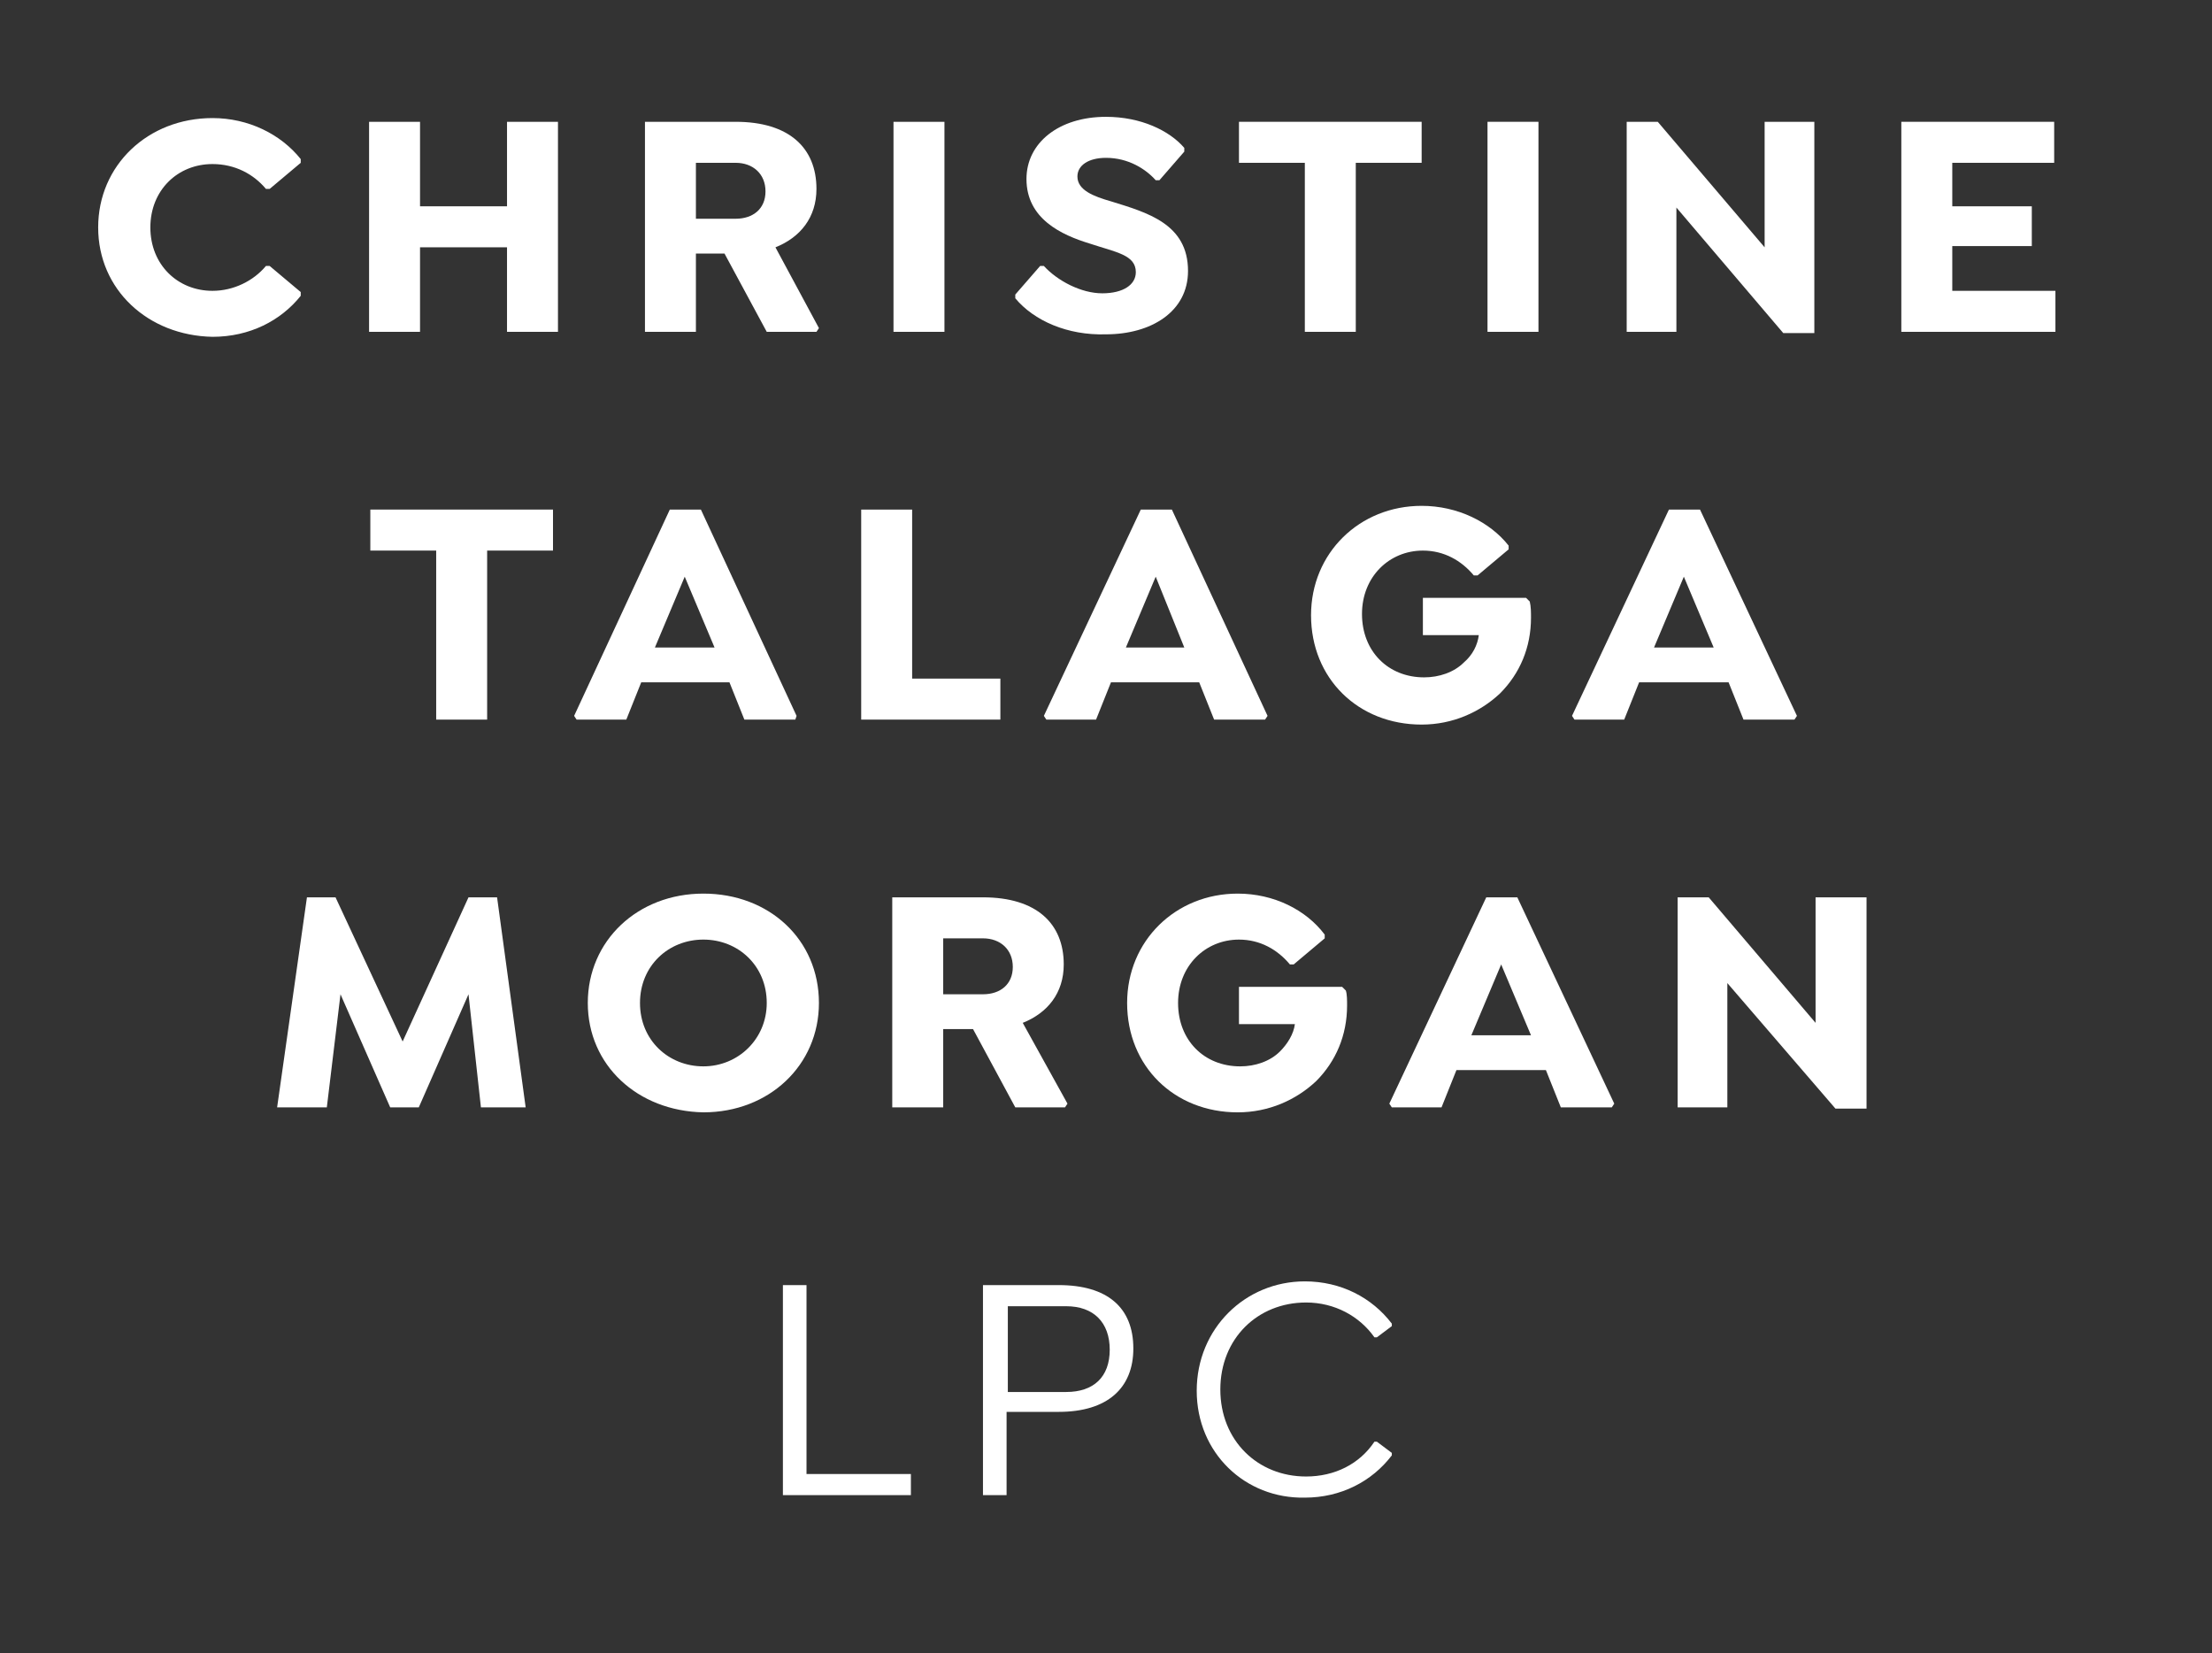
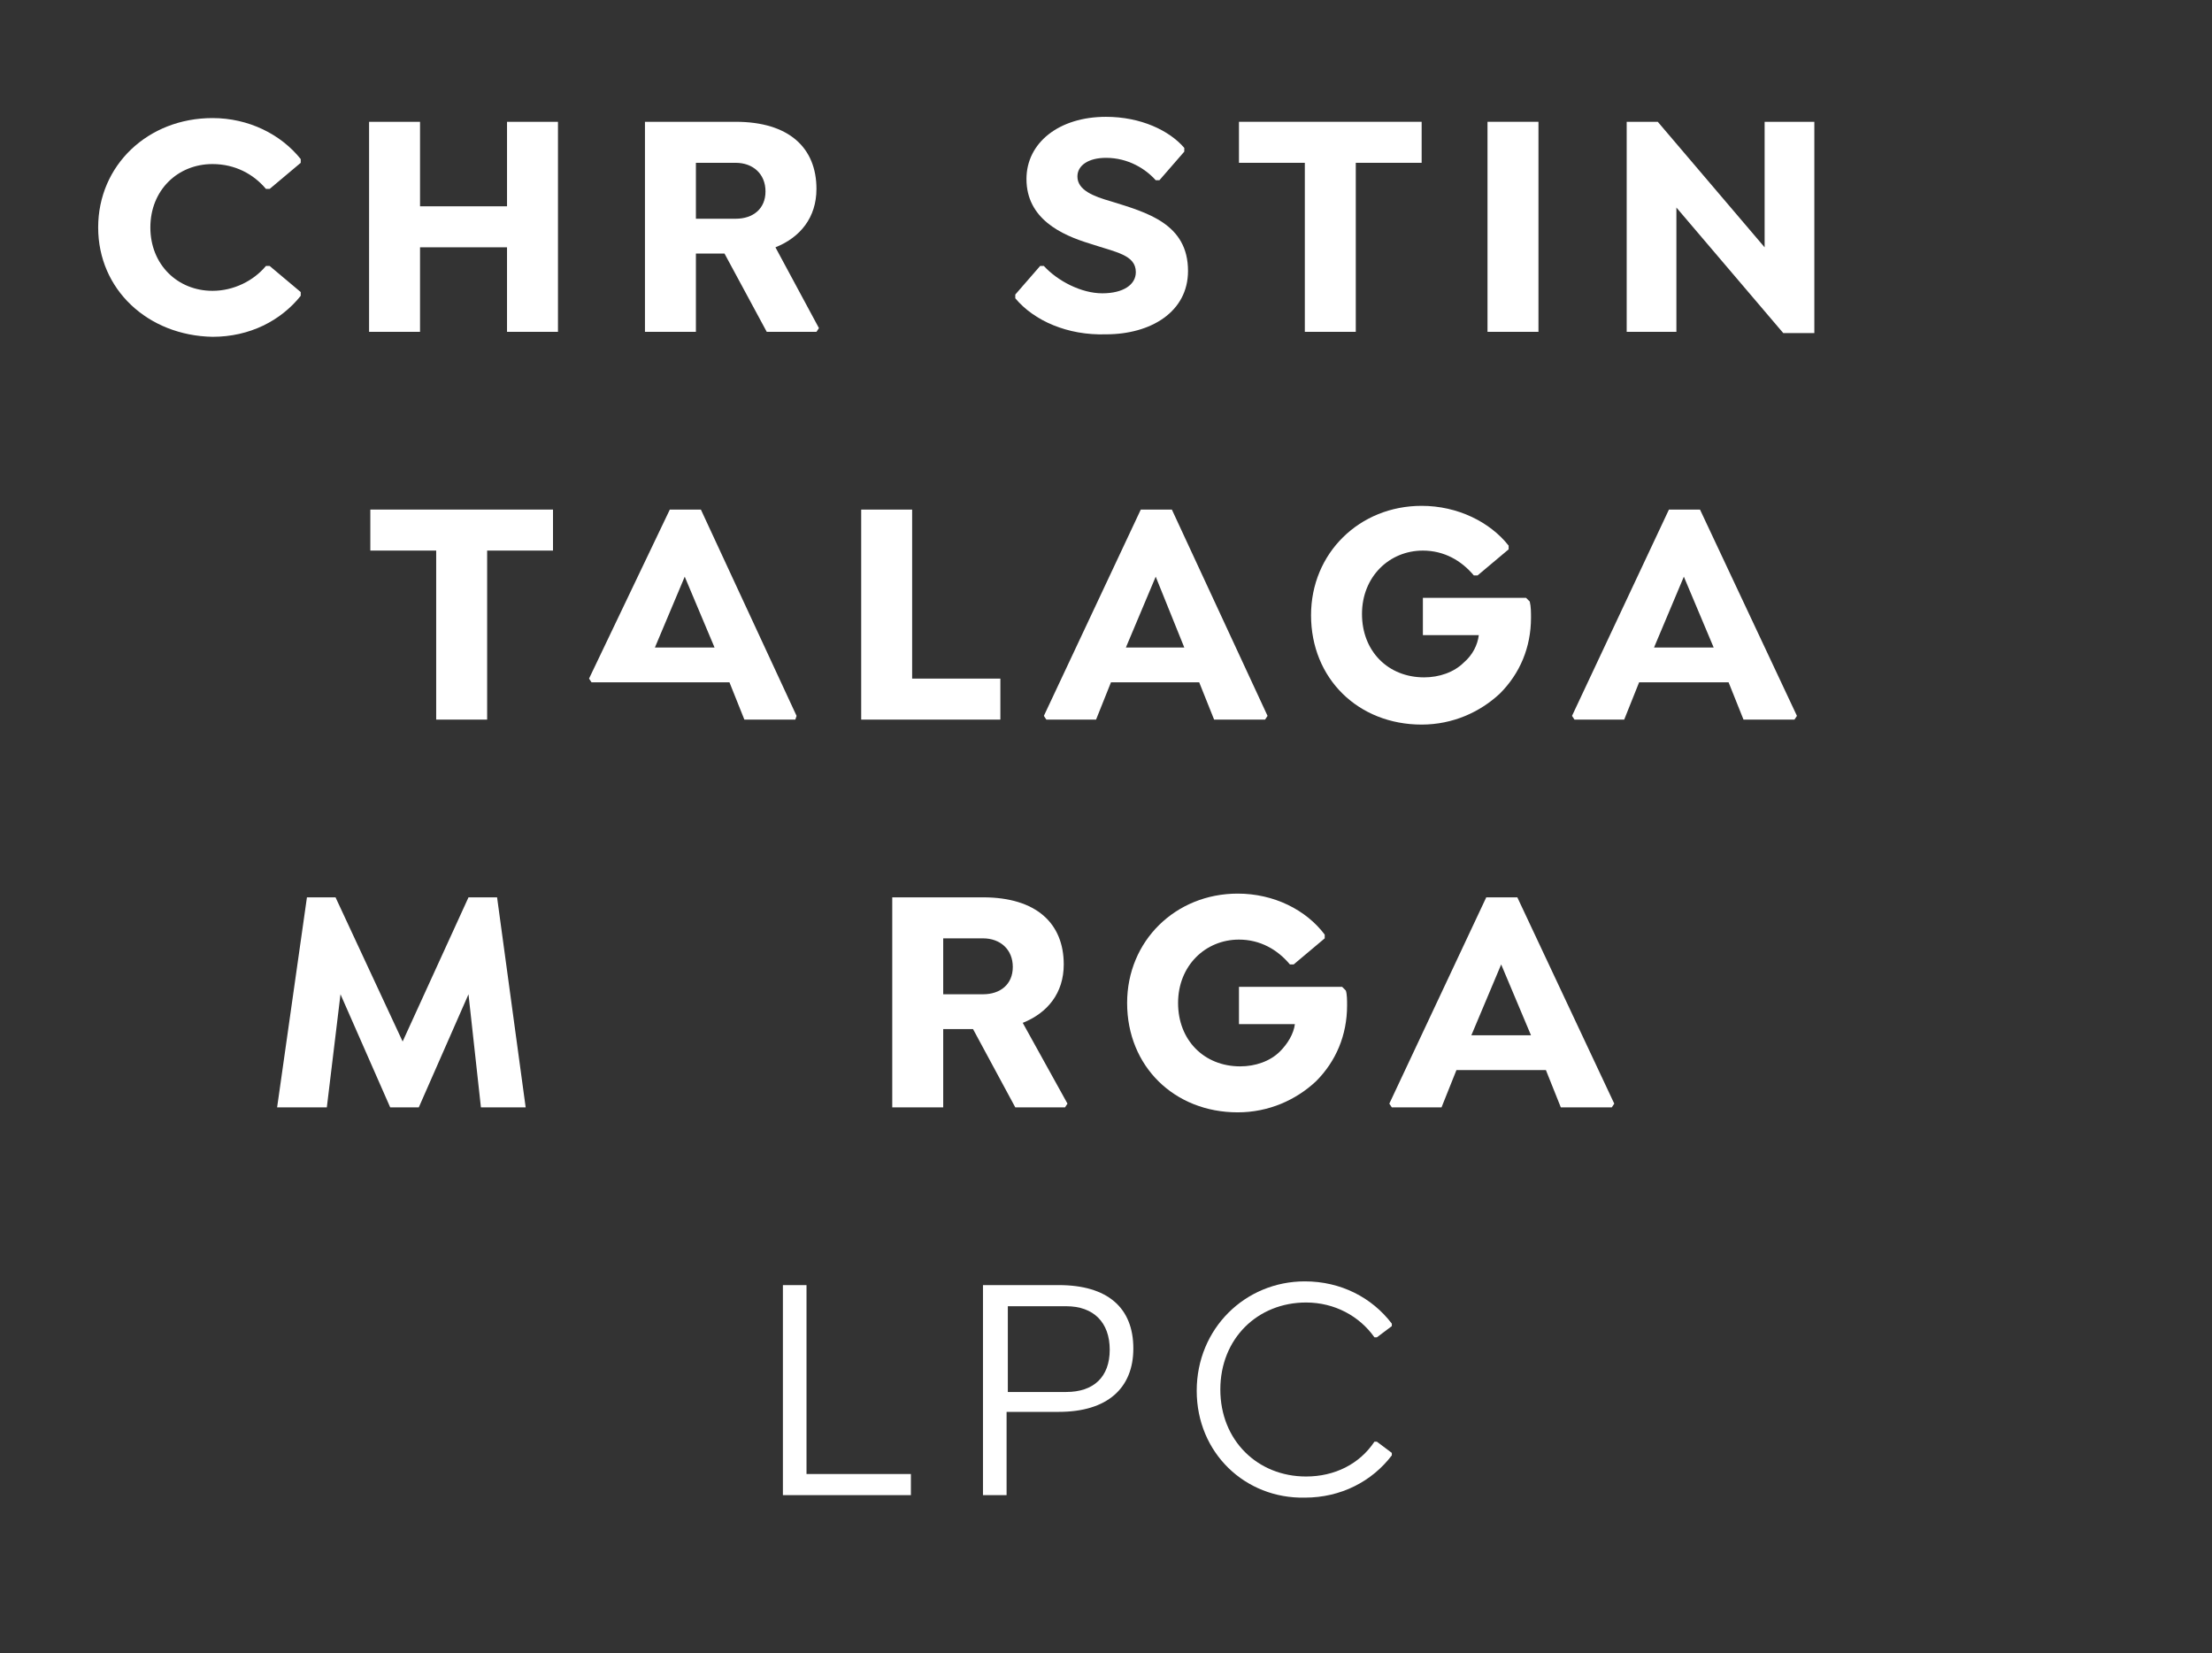
<svg xmlns="http://www.w3.org/2000/svg" version="1.1" id="Layer_1" x="0px" y="0px" viewBox="0 0 178 133" style="enable-background:new 0 0 178 133;" xml:space="preserve">
  <rect x="0" y="0" width="178" height="133" fill="#333333" stroke="none" />
  <style type="text/css">
	.st0{fill:#FFFFFF;}
</style>
  <g>
    <path class="st0" d="M7.9,18.3c0-5,4-8.8,9.2-8.8c2.9,0,5.5,1.3,7.1,3.3v0.3l-2.5,2.1h-0.3c-1-1.2-2.5-2-4.3-2c-2.8,0-5,2.1-5,5.1   c0,3,2.2,5.1,5,5.1c1.7,0,3.3-0.8,4.3-2h0.3l2.5,2.1v0.3c-1.6,2-4.1,3.3-7.1,3.3C11.9,27,7.9,23.3,7.9,18.3z" />
    <path class="st0" d="M44.9,9.8v16.9h-4.1v-6.8h-7v6.8h-4.1V9.8h4.1v6.8h7V9.8H44.9z" />
    <path class="st0" d="M65.9,26.4l-0.2,0.3h-4l-3.4-6.3H56v6.3h-4.1V9.8h7.3c4.3,0,6.5,2.1,6.5,5.4c0,2.3-1.3,3.9-3.3,4.7L65.9,26.4z    M56,17.6h3.2c1.4,0,2.4-0.8,2.4-2.2c0-1.4-1-2.3-2.4-2.3H56V17.6z" />
-     <path class="st0" d="M76,9.8v16.9h-4.1V9.8H76z" />
    <path class="st0" d="M81.7,24v-0.3l2-2.3H84c1.1,1.2,3,2.2,4.7,2.2s2.7-0.7,2.7-1.7c0-1.4-1.6-1.6-3.7-2.3c-2.3-0.7-5.1-2-5.1-5.2   c0-2.9,2.6-5,6.4-5c2.8,0,5.1,1.1,6.3,2.5v0.3l-2,2.3H93c-0.8-0.9-2.2-1.8-4-1.8c-1.4,0-2.3,0.6-2.3,1.5c0,1.1,1.3,1.6,2.7,2   c2.9,0.9,6.2,1.8,6.2,5.6c0,3.3-3,5.1-6.6,5.1C85.9,27,83.2,25.8,81.7,24z" />
    <path class="st0" d="M109.1,26.7H105V13.1h-5.3V9.8h14.7v3.3h-5.3V26.7z" />
    <path class="st0" d="M123.8,9.8v16.9h-4.1V9.8H123.8z" />
    <path class="st0" d="M146,9.8v17h-2.5l-8.6-10.1v10h-4V9.8h2.5l8.6,10.1V9.8H146z" />
-     <path class="st0" d="M157.1,13.1v3.5h6.4v3.2h-6.4v3.6h8.3v3.3H153V9.8h12.3v3.3H157.1z" />
    <path class="st0" d="M39.2,57.9h-4.1V44.3h-5.3V41h14.7v3.3h-5.3V57.9z" />
-     <path class="st0" d="M64.1,57.6L64,57.9h-4.1l-1.2-3h-7.1l-1.2,3h-4l-0.2-0.3L53.9,41h2.5L64.1,57.6z M57.5,52.1l-2.4-5.7l-2.4,5.7   H57.5z" />
+     <path class="st0" d="M64.1,57.6L64,57.9h-4.1l-1.2-3h-7.1h-4l-0.2-0.3L53.9,41h2.5L64.1,57.6z M57.5,52.1l-2.4-5.7l-2.4,5.7   H57.5z" />
    <path class="st0" d="M80.4,57.9H69.3V41h4.1v13.6h7.1V57.9z" />
    <path class="st0" d="M102,57.6l-0.2,0.3h-4.1l-1.2-3h-7.1l-1.2,3h-4L84,57.6L91.8,41h2.5L102,57.6z M95.3,52.1L93,46.4l-2.4,5.7   H95.3z" />
    <path class="st0" d="M123.2,49.7c0,2.4-0.9,4.5-2.5,6.1c-1.6,1.5-3.8,2.5-6.3,2.5c-5.1,0-8.9-3.7-8.9-8.8c0-5,3.9-8.8,8.9-8.8   c2.9,0,5.5,1.3,7,3.2v0.3l-2.5,2.1h-0.3c-1-1.2-2.4-2-4.1-2c-2.7,0-4.9,2.1-4.9,5.1c0,3,2.1,5.1,5,5.1c1.2,0,2.4-0.4,3.2-1.2   c0.7-0.6,1.1-1.4,1.2-2.2h-4.5v-3h8.3l0.3,0.3C123.2,48.8,123.2,49.3,123.2,49.7z" />
    <path class="st0" d="M144.6,57.6l-0.2,0.3h-4.1l-1.2-3h-7.2l-1.2,3h-4l-0.2-0.3l7.8-16.6h2.5L144.6,57.6z M137.9,52.1l-2.4-5.7   l-2.4,5.7H137.9z" />
    <path class="st0" d="M38.7,89.1l-1-9.1l-4,9.1h-2.3l-4-9.1l-1.1,9.1h-4l2.4-16.9H27l5.4,11.6l5.3-11.6h2.3l2.3,16.9H38.7z" />
-     <path class="st0" d="M47.3,80.7c0-5,4-8.8,9.3-8.8c5.3,0,9.3,3.7,9.3,8.8c0,5-4,8.8-9.3,8.8C51.3,89.4,47.3,85.7,47.3,80.7z    M61.7,80.7c0-3-2.3-5.1-5.1-5.1s-5.1,2.1-5.1,5.1c0,3,2.3,5.1,5.1,5.1S61.7,83.6,61.7,80.7z" />
    <path class="st0" d="M85.9,88.8l-0.2,0.3h-4l-3.4-6.3h-2.4v6.3h-4.1V72.2h7.3c4.3,0,6.5,2.1,6.5,5.4c0,2.3-1.3,3.9-3.3,4.7   L85.9,88.8z M75.9,80h3.2c1.4,0,2.4-0.8,2.4-2.2c0-1.4-1-2.3-2.4-2.3h-3.2V80z" />
    <path class="st0" d="M108.4,80.9c0,2.4-0.9,4.5-2.5,6.1c-1.6,1.5-3.8,2.5-6.3,2.5c-5.1,0-8.9-3.7-8.9-8.8c0-5,3.9-8.8,8.9-8.8   c2.9,0,5.5,1.3,7,3.3v0.3l-2.5,2.1h-0.3c-1-1.2-2.4-2-4.1-2c-2.7,0-4.9,2.1-4.9,5.1c0,3,2.1,5.1,5,5.1c1.2,0,2.4-0.4,3.2-1.2   c0.6-0.6,1.1-1.4,1.2-2.2h-4.5v-3h8.3l0.3,0.3C108.4,80,108.4,80.5,108.4,80.9z" />
    <path class="st0" d="M129.9,88.8l-0.2,0.3h-4.1l-1.2-3h-7.2l-1.2,3h-4l-0.2-0.3l7.8-16.6h2.5L129.9,88.8z M123.2,83.3l-2.4-5.7   l-2.4,5.7H123.2z" />
-     <path class="st0" d="M150.2,72.2v17h-2.5L139,79.1v10h-4V72.2h2.5l8.6,10.1V72.2H150.2z" />
    <path class="st0" d="M73.3,120.3H63v-16.9h1.9v15.2h8.4V120.3z" />
    <path class="st0" d="M91.2,108.5c0,3.2-2.1,5.1-6,5.1h-4.2v6.7h-1.9v-16.9h6.1C89.1,103.4,91.2,105.2,91.2,108.5z M89.3,108.6   c0-2.2-1.3-3.5-3.5-3.5h-4.7v6.9h4.7C88,112,89.3,110.8,89.3,108.6z" />
    <path class="st0" d="M96.3,111.9c0-5,3.9-8.8,8.7-8.8c2.9,0,5.4,1.3,7,3.4v0.2l-1.2,0.9h-0.2c-1.2-1.7-3.2-2.8-5.5-2.8   c-3.9,0-6.9,2.9-6.9,7s3,7,6.9,7c2.3,0,4.3-1,5.5-2.8h0.2l1.2,0.9v0.2c-1.6,2.1-4.1,3.4-7,3.4C100.2,120.6,96.3,116.9,96.3,111.9z" />
  </g>
</svg>